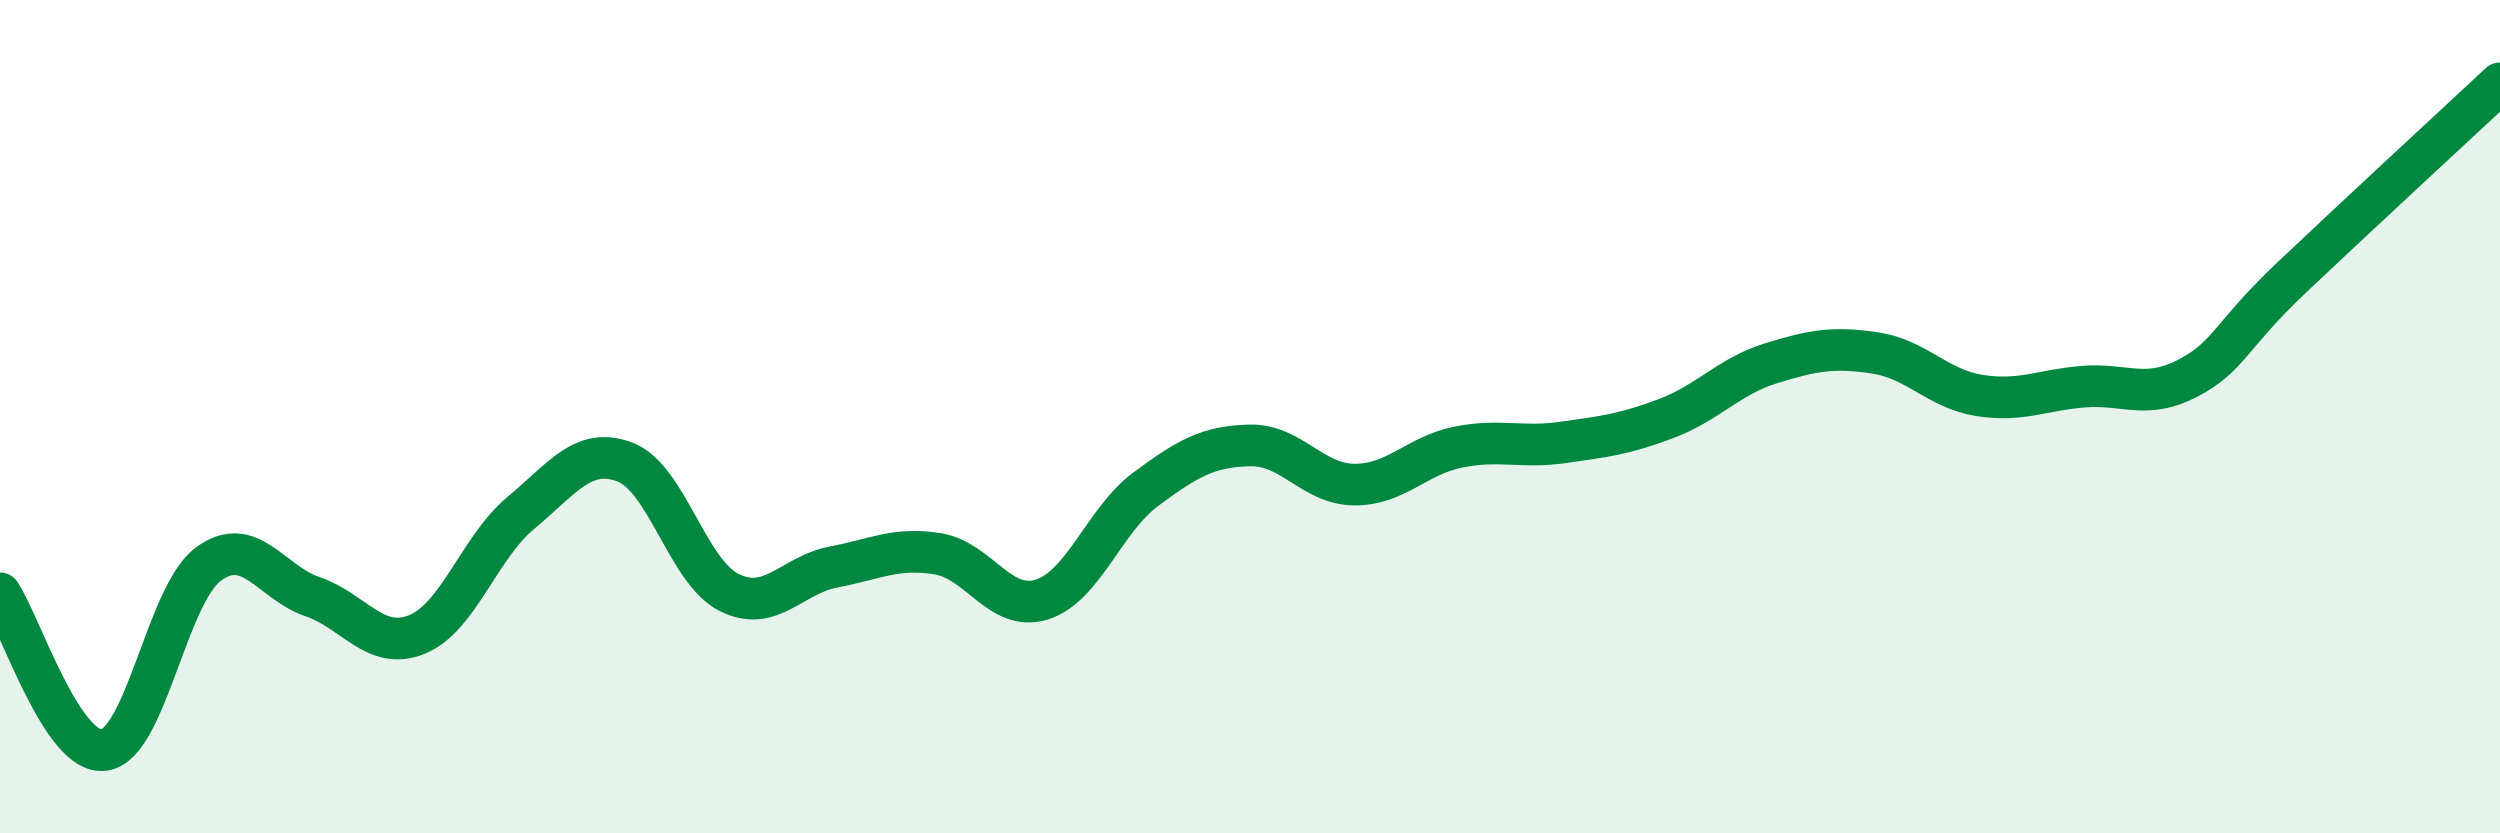
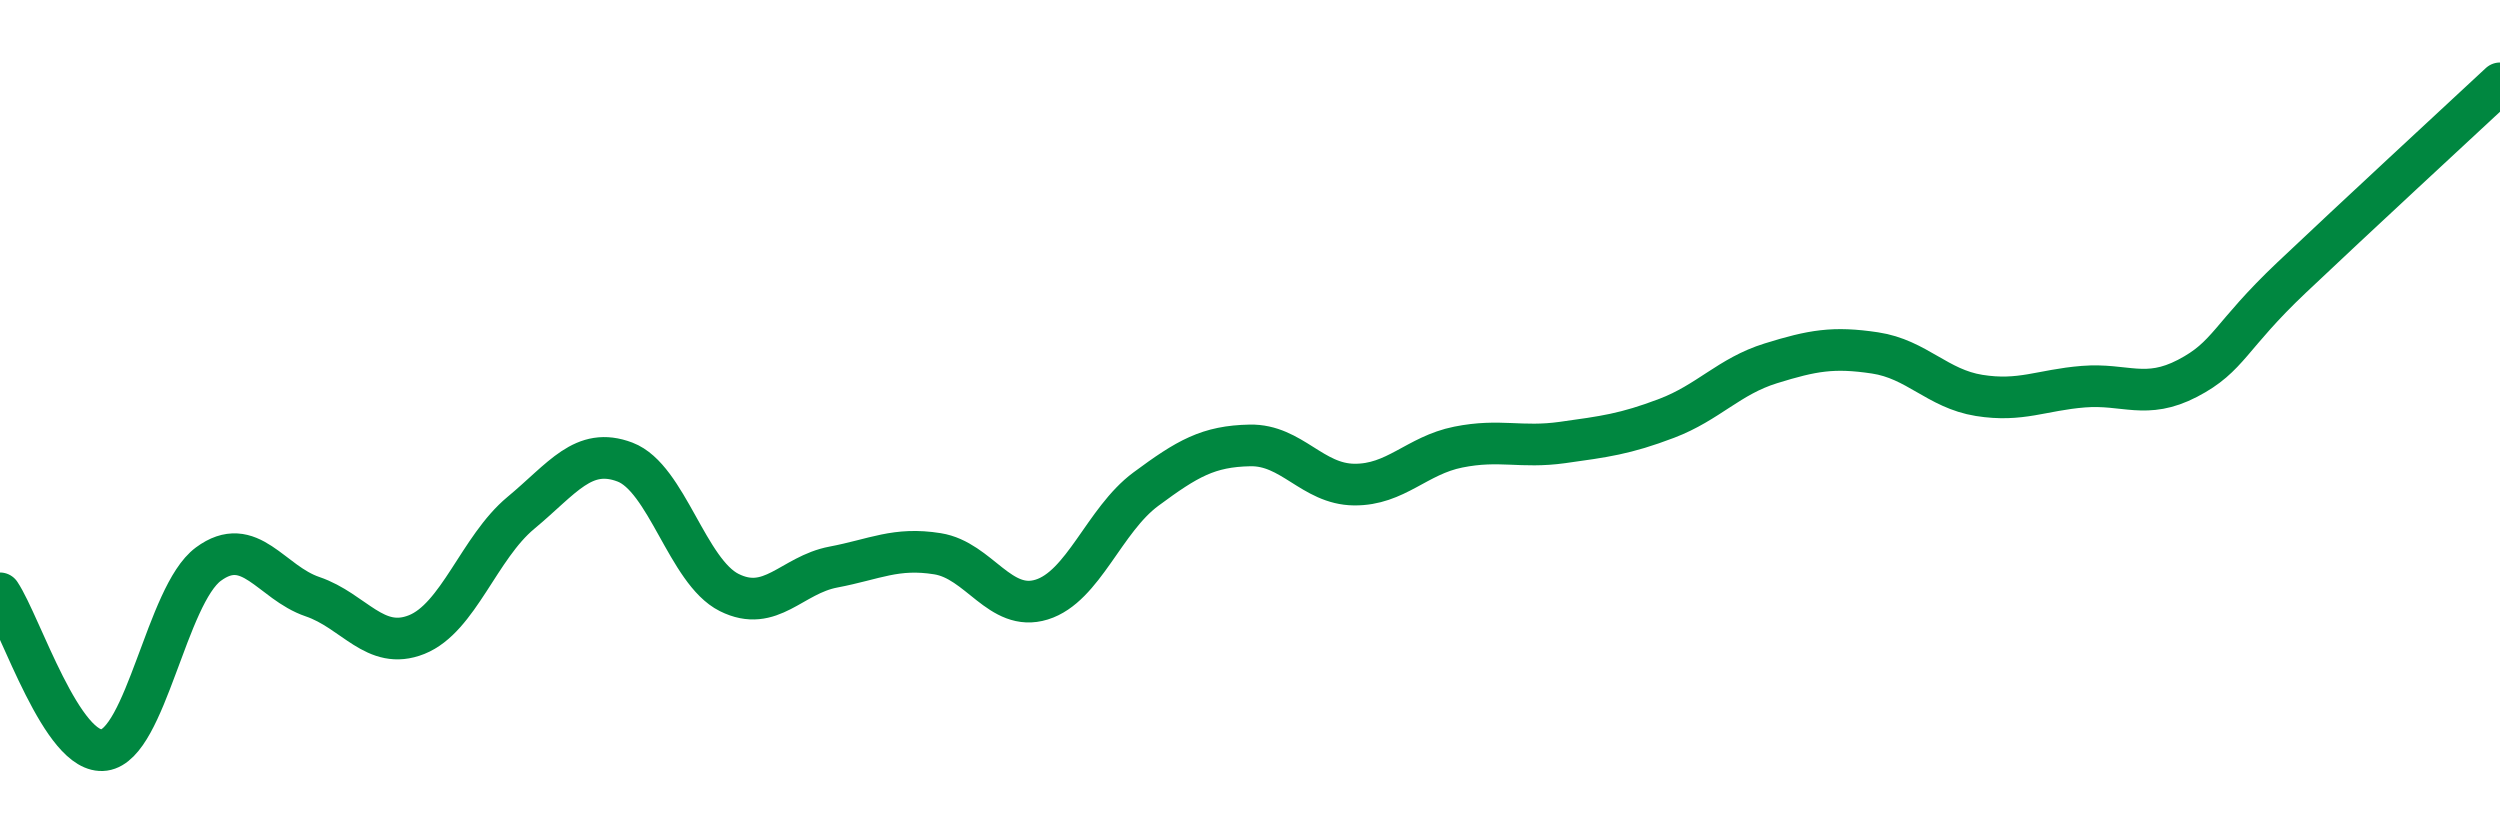
<svg xmlns="http://www.w3.org/2000/svg" width="60" height="20" viewBox="0 0 60 20">
-   <path d="M 0,14.24 C 0.5,14.99 1.5,18.14 2.5,18 C 3.5,17.86 4,14.28 5,13.54 C 6,12.8 6.5,13.98 7.5,14.32 C 8.5,14.66 9,15.63 10,15.23 C 11,14.83 11.5,13.14 12.5,12.31 C 13.5,11.48 14,10.71 15,11.09 C 16,11.47 16.5,13.72 17.5,14.22 C 18.5,14.72 19,13.8 20,13.61 C 21,13.42 21.5,13.13 22.5,13.29 C 23.5,13.45 24,14.7 25,14.39 C 26,14.08 26.5,12.48 27.5,11.74 C 28.5,11 29,10.71 30,10.69 C 31,10.67 31.5,11.62 32.5,11.63 C 33.5,11.64 34,10.93 35,10.73 C 36,10.53 36.5,10.76 37.5,10.62 C 38.5,10.48 39,10.42 40,10.04 C 41,9.66 41.5,9.03 42.5,8.72 C 43.5,8.41 44,8.32 45,8.47 C 46,8.62 46.5,9.33 47.5,9.49 C 48.5,9.65 49,9.36 50,9.28 C 51,9.2 51.5,9.6 52.5,9.08 C 53.5,8.56 53.5,8.08 55,6.66 C 56.5,5.24 59,2.93 60,2L60 20L0 20Z" fill="#008740" opacity="0.1" stroke-linecap="round" stroke-linejoin="round" />
  <path d="M 0,14.24 C 0.5,14.99 1.5,18.14 2.5,18 C 3.5,17.86 4,14.28 5,13.54 C 6,12.8 6.5,13.98 7.5,14.32 C 8.5,14.66 9,15.63 10,15.23 C 11,14.83 11.5,13.14 12.5,12.31 C 13.5,11.48 14,10.71 15,11.09 C 16,11.47 16.5,13.72 17.5,14.22 C 18.5,14.72 19,13.8 20,13.61 C 21,13.42 21.5,13.13 22.5,13.29 C 23.5,13.45 24,14.7 25,14.39 C 26,14.08 26.5,12.48 27.5,11.74 C 28.5,11 29,10.71 30,10.69 C 31,10.67 31.5,11.62 32.5,11.63 C 33.5,11.64 34,10.93 35,10.73 C 36,10.53 36.5,10.76 37.5,10.62 C 38.5,10.48 39,10.42 40,10.04 C 41,9.66 41.5,9.03 42.5,8.72 C 43.5,8.41 44,8.32 45,8.47 C 46,8.62 46.5,9.33 47.5,9.49 C 48.5,9.65 49,9.36 50,9.28 C 51,9.2 51.5,9.6 52.5,9.08 C 53.5,8.56 53.5,8.08 55,6.66 C 56.5,5.24 59,2.93 60,2" stroke="#008740" stroke-width="1" fill="none" stroke-linecap="round" stroke-linejoin="round" />
</svg>